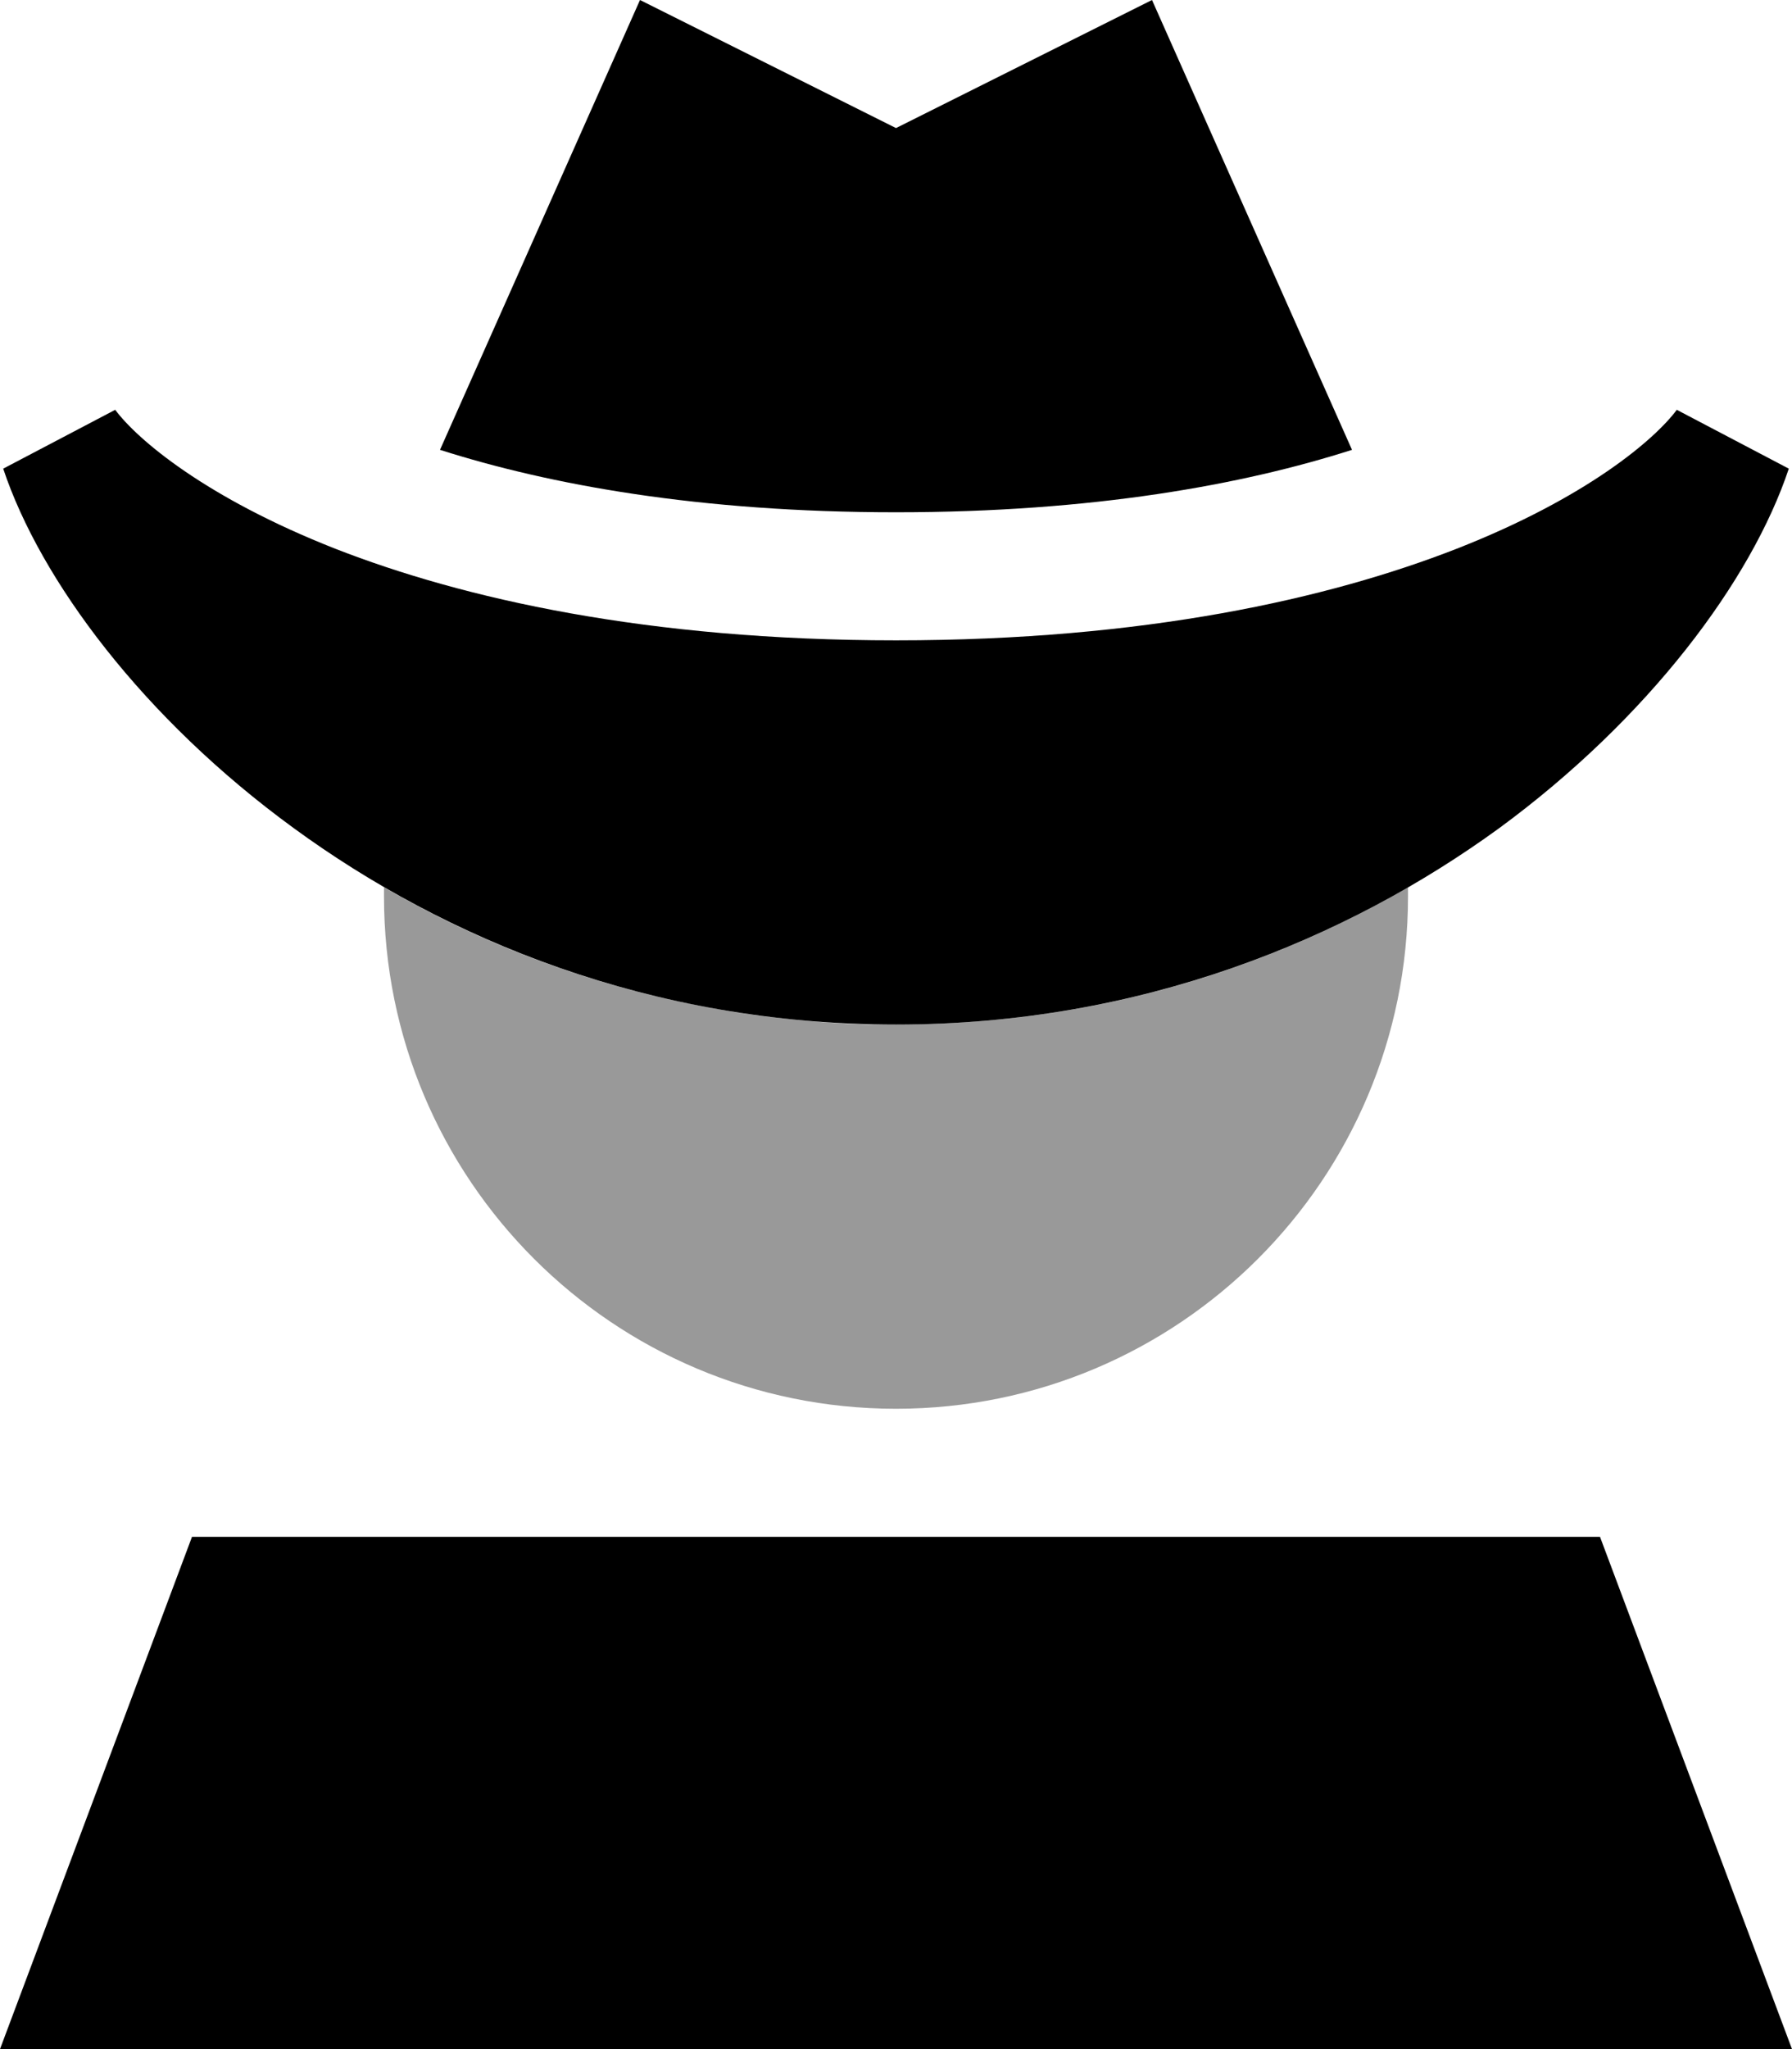
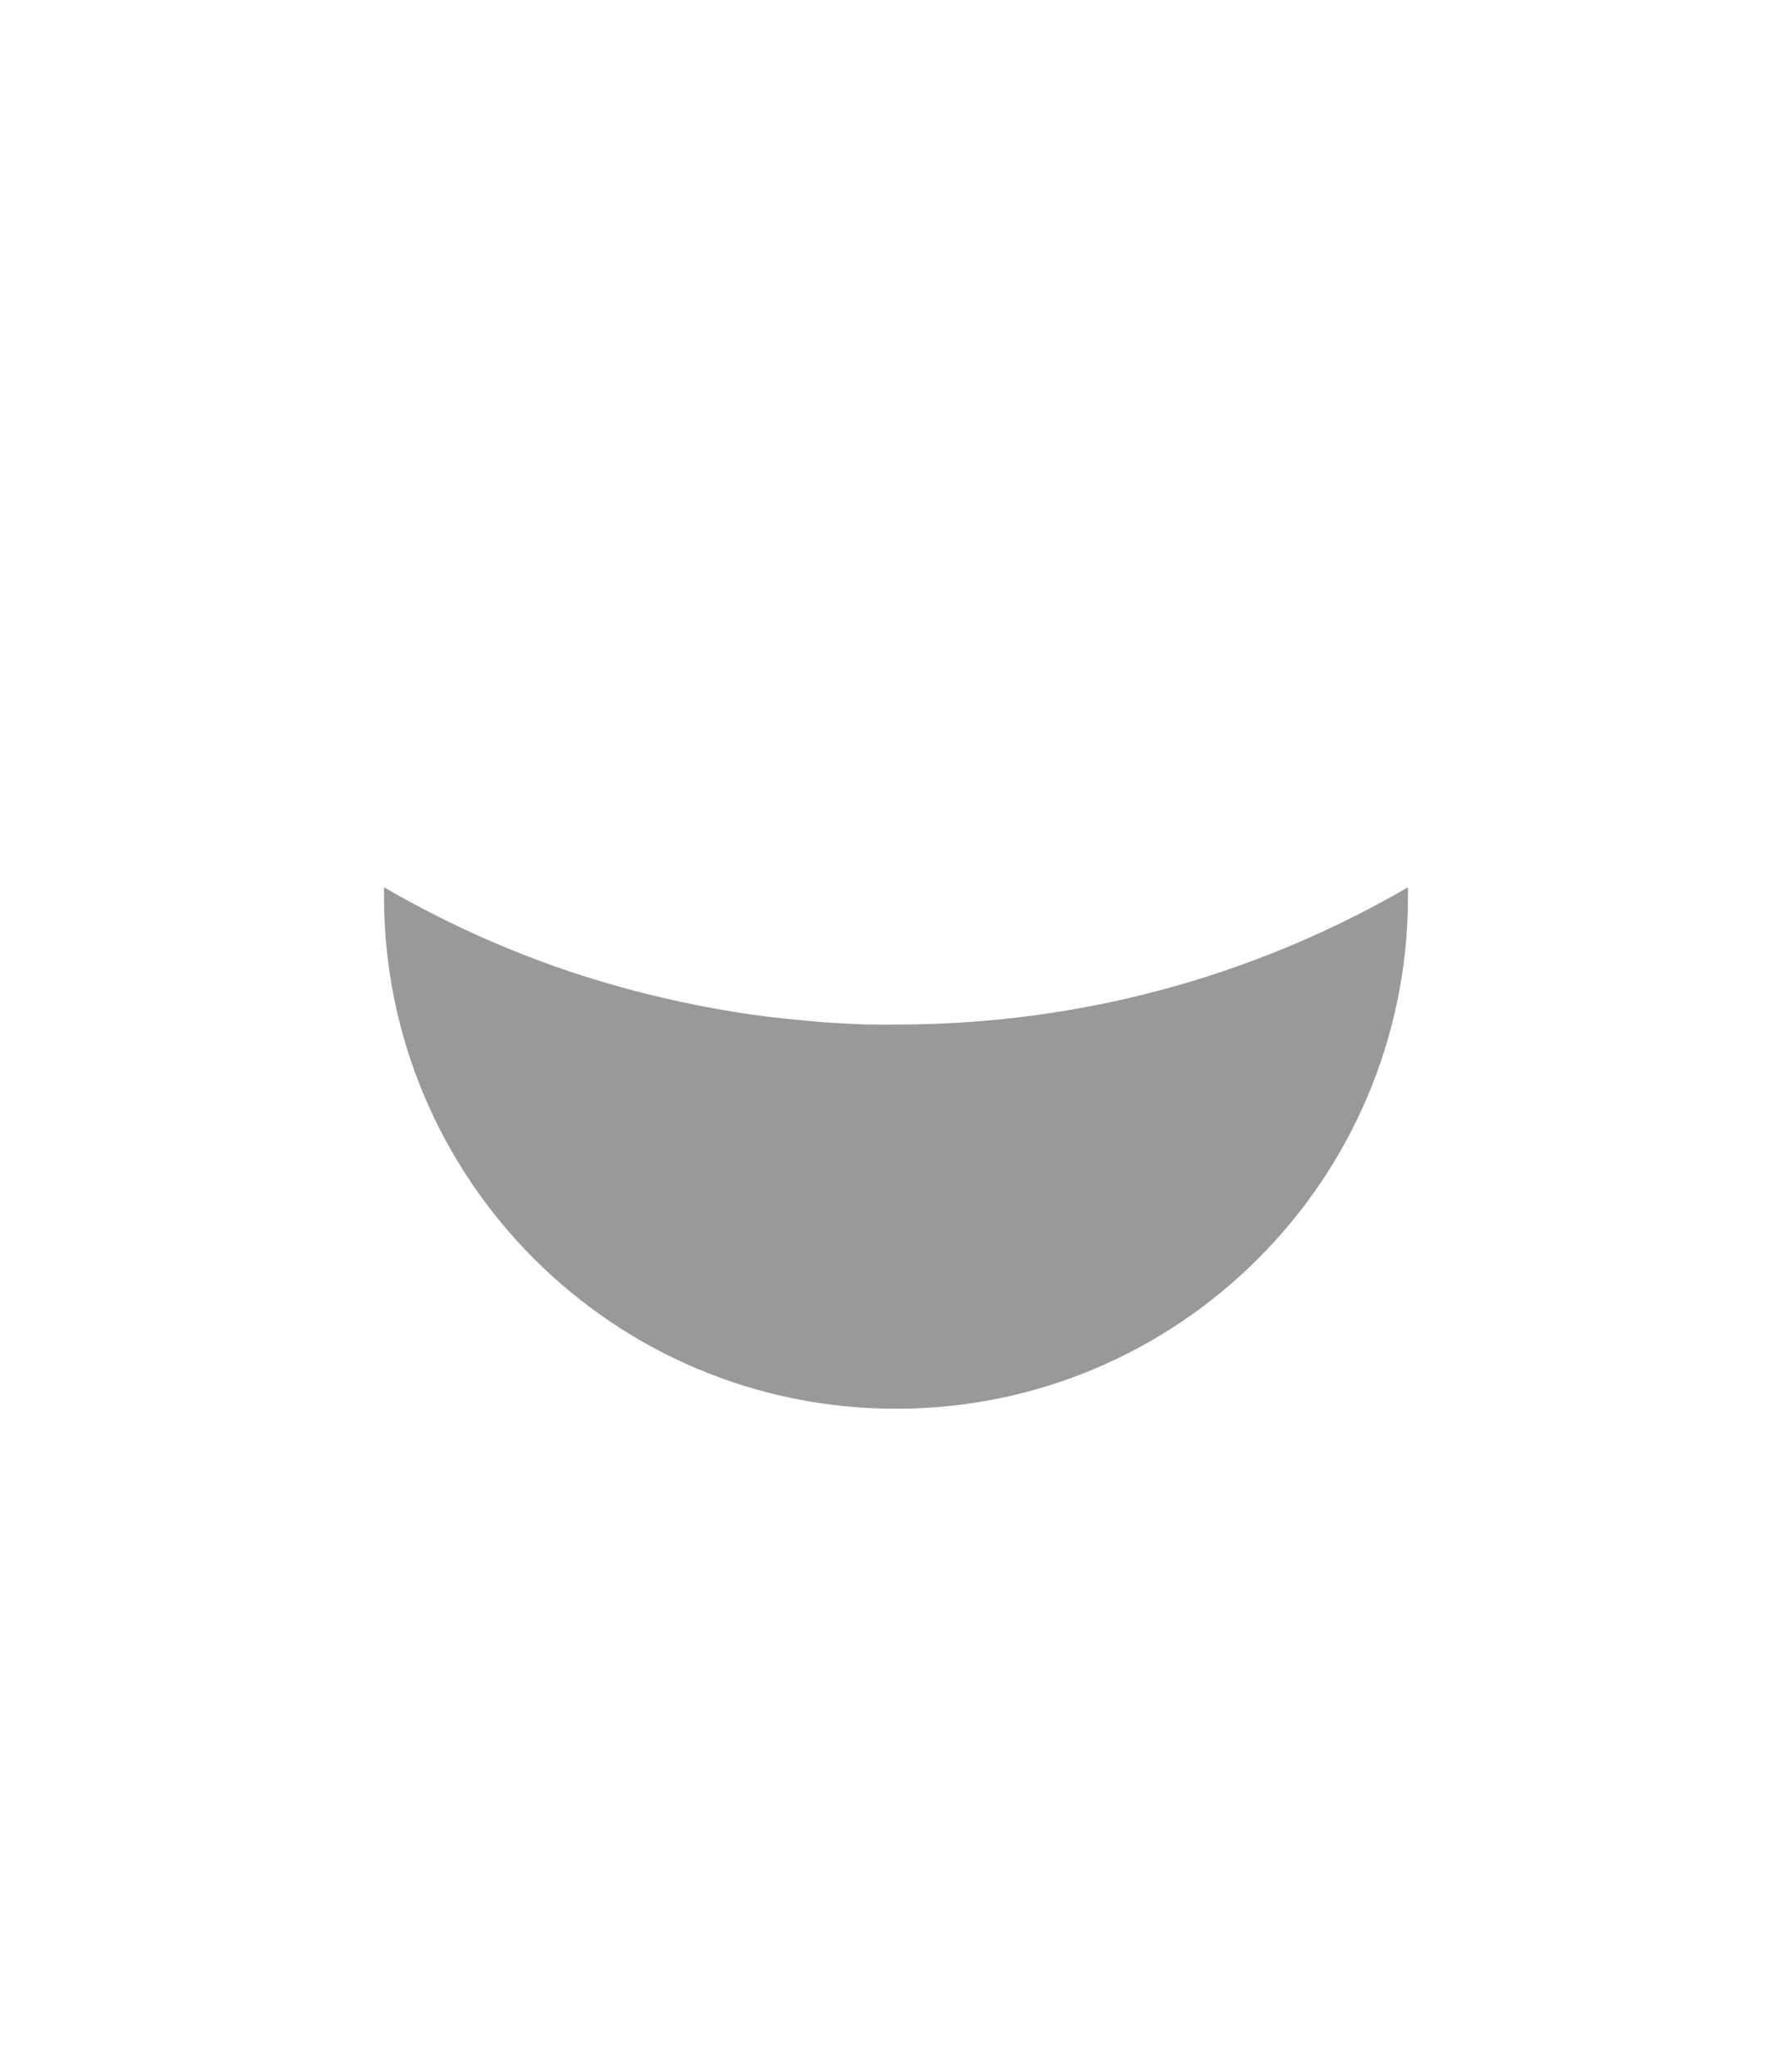
<svg xmlns="http://www.w3.org/2000/svg" viewBox="0 0 448 512">
  <defs>
    <style>.fa-secondary{opacity:.4}</style>
  </defs>
  <path class="fa-secondary" d="M96 221.7c17.4 10.1 36.9 18.7 58.3 24.7c10.7 3 21.9 5.4 33.5 7.1c5.8 .8 11.7 1.4 17.8 1.9c3 .2 6.1 .4 9.1 .5c1.5 .1 3.1 .1 4.6 .1s3.1 0 4.7 0c50 0 93.2-14.1 128-34.3c0 .8 0 1.5 0 2.3c0 70.7-57.3 128-128 128s-128-57.3-128-128c0-.8 0-1.5 0-2.3z" />
-   <path class="fa-primary" d="M110 112.4L160 0l64 32L288 0l50 112.4c-27.2 8.7-64.7 15.6-114 15.6s-86.7-6.9-114-15.6zm-81.2-10c5.6 7.5 22.7 22 55 34.7C115.8 149.6 161.8 160 224 160s108.2-10.4 140.2-22.9c32.4-12.7 49.4-27.2 55-34.7l28 14.7c-9.3 27.9-35 62.4-72.5 89.9C336.7 234.6 285.4 256 224 256s-112.7-21.4-150.6-49.1C35.8 179.5 10.1 145 .8 117.1l28-14.7zM400 384l48 128L0 512 48 384l352 0z" />
</svg>